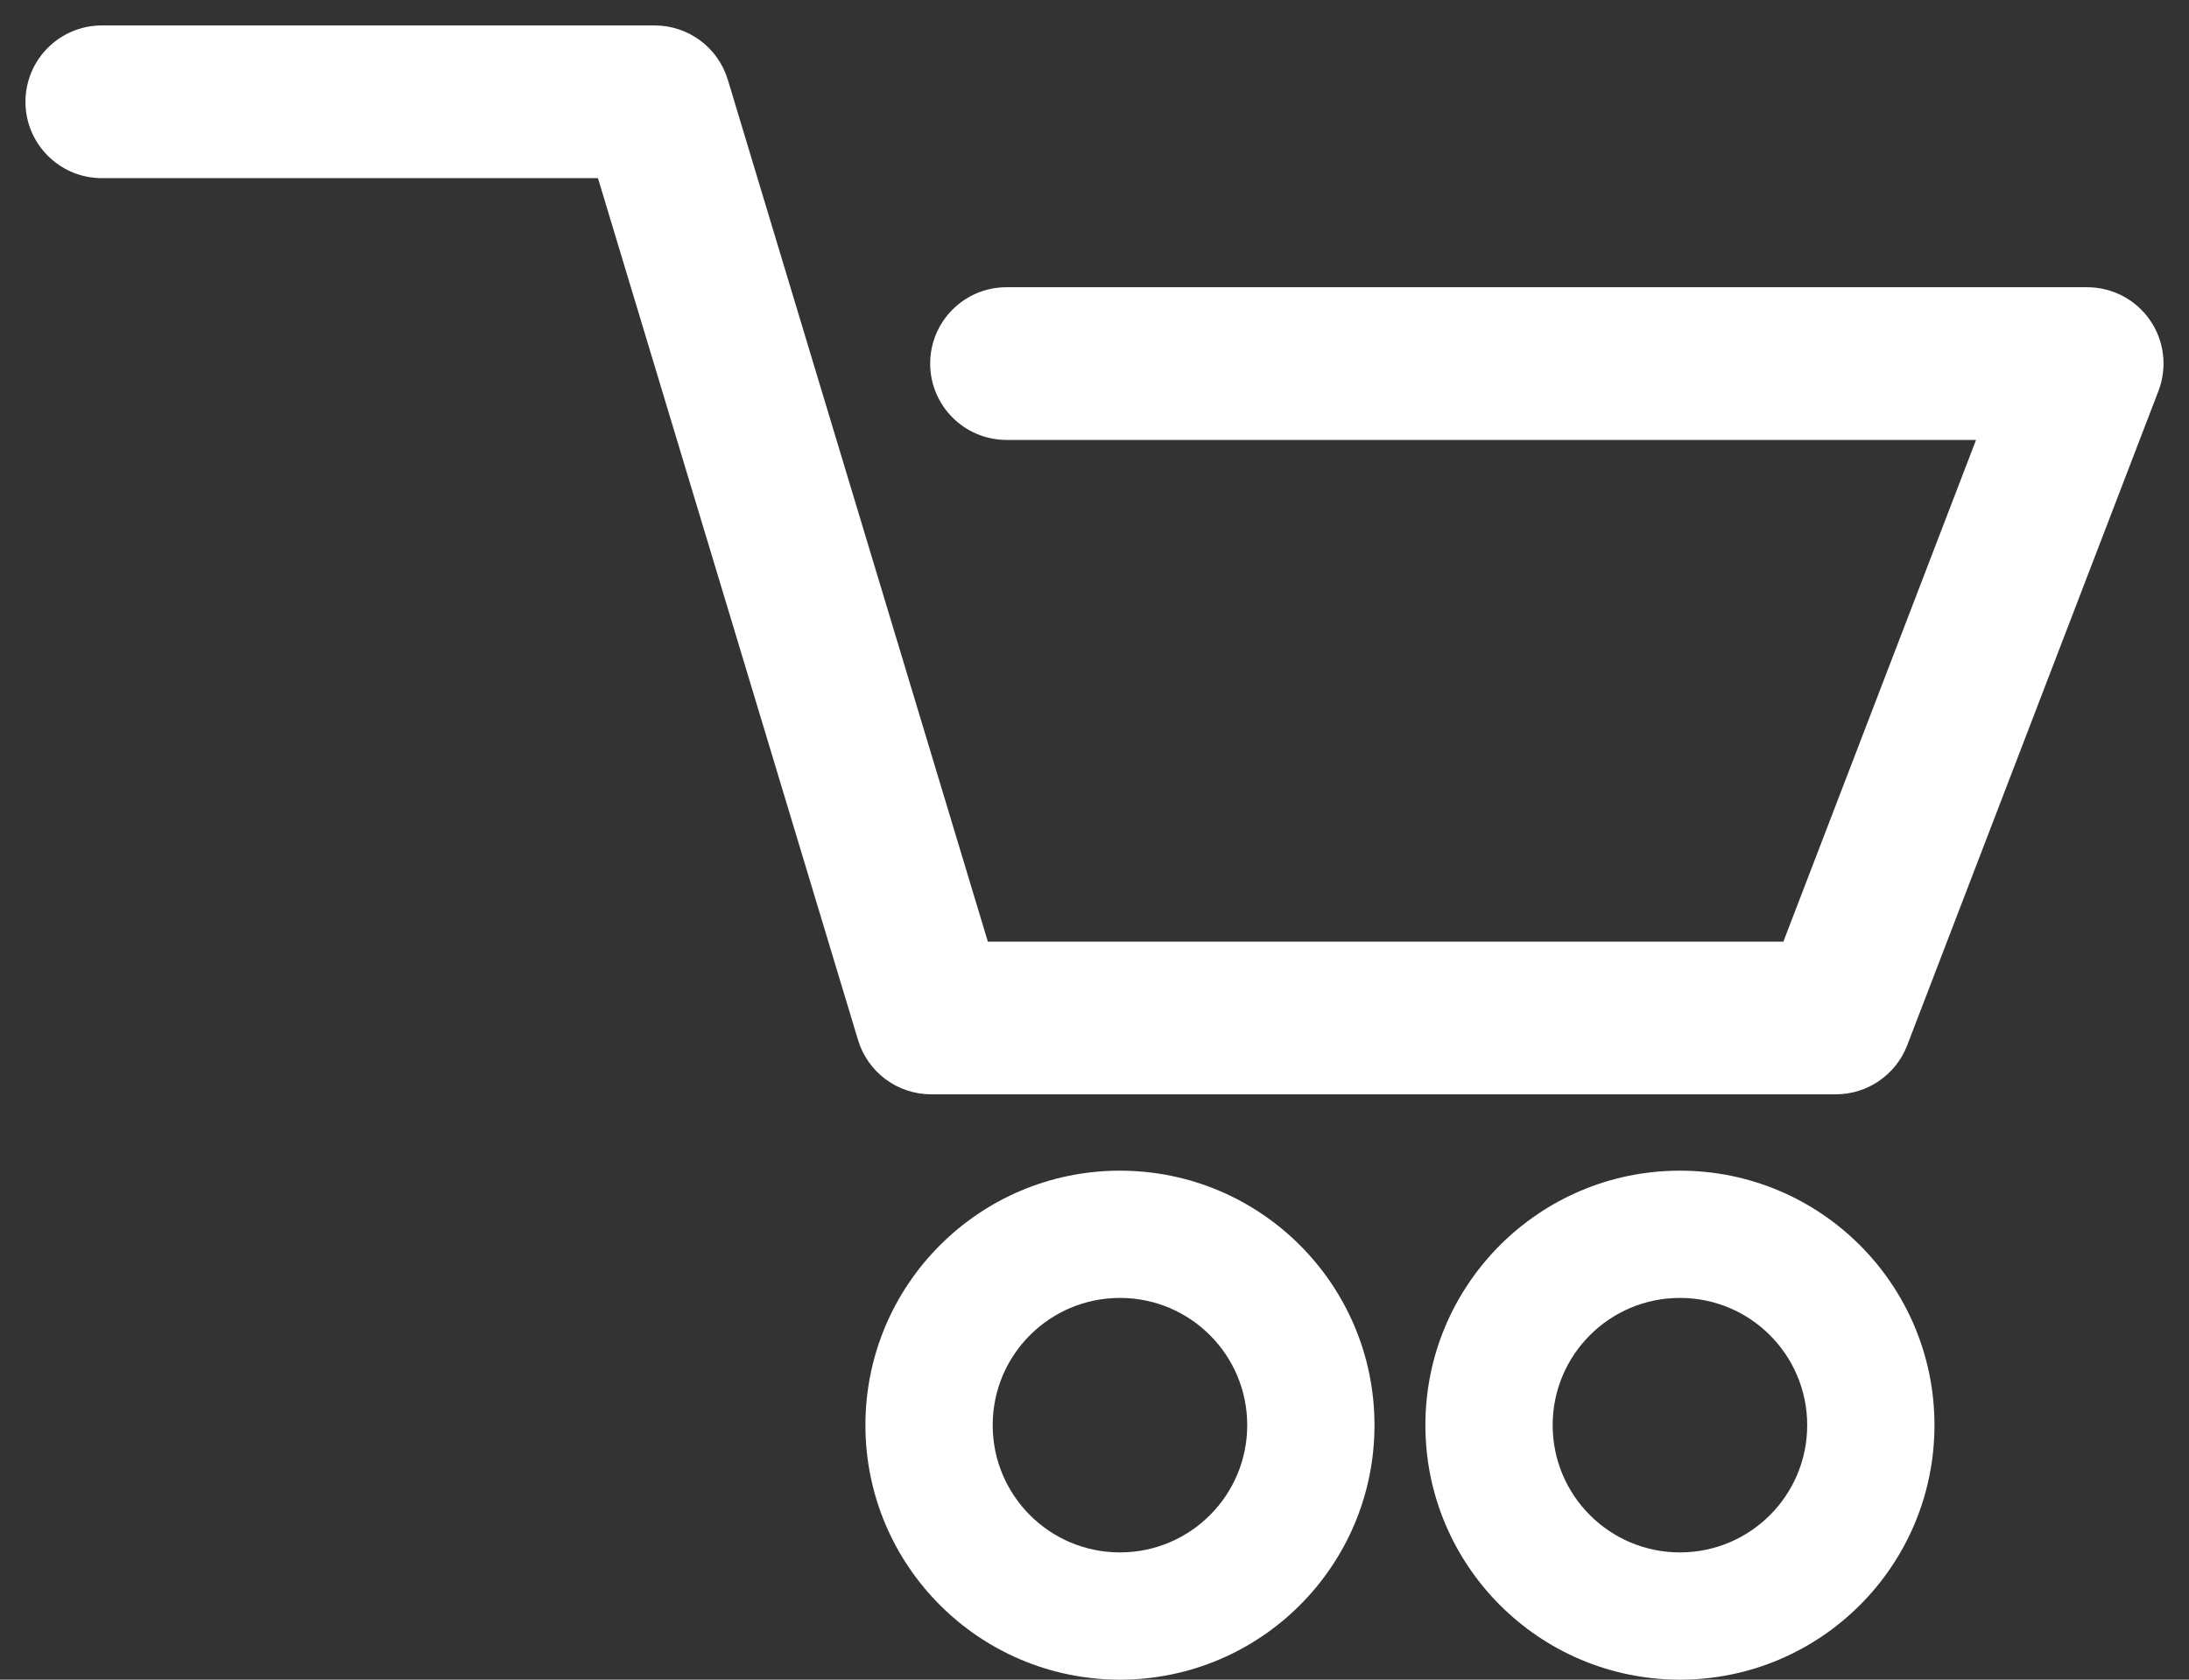
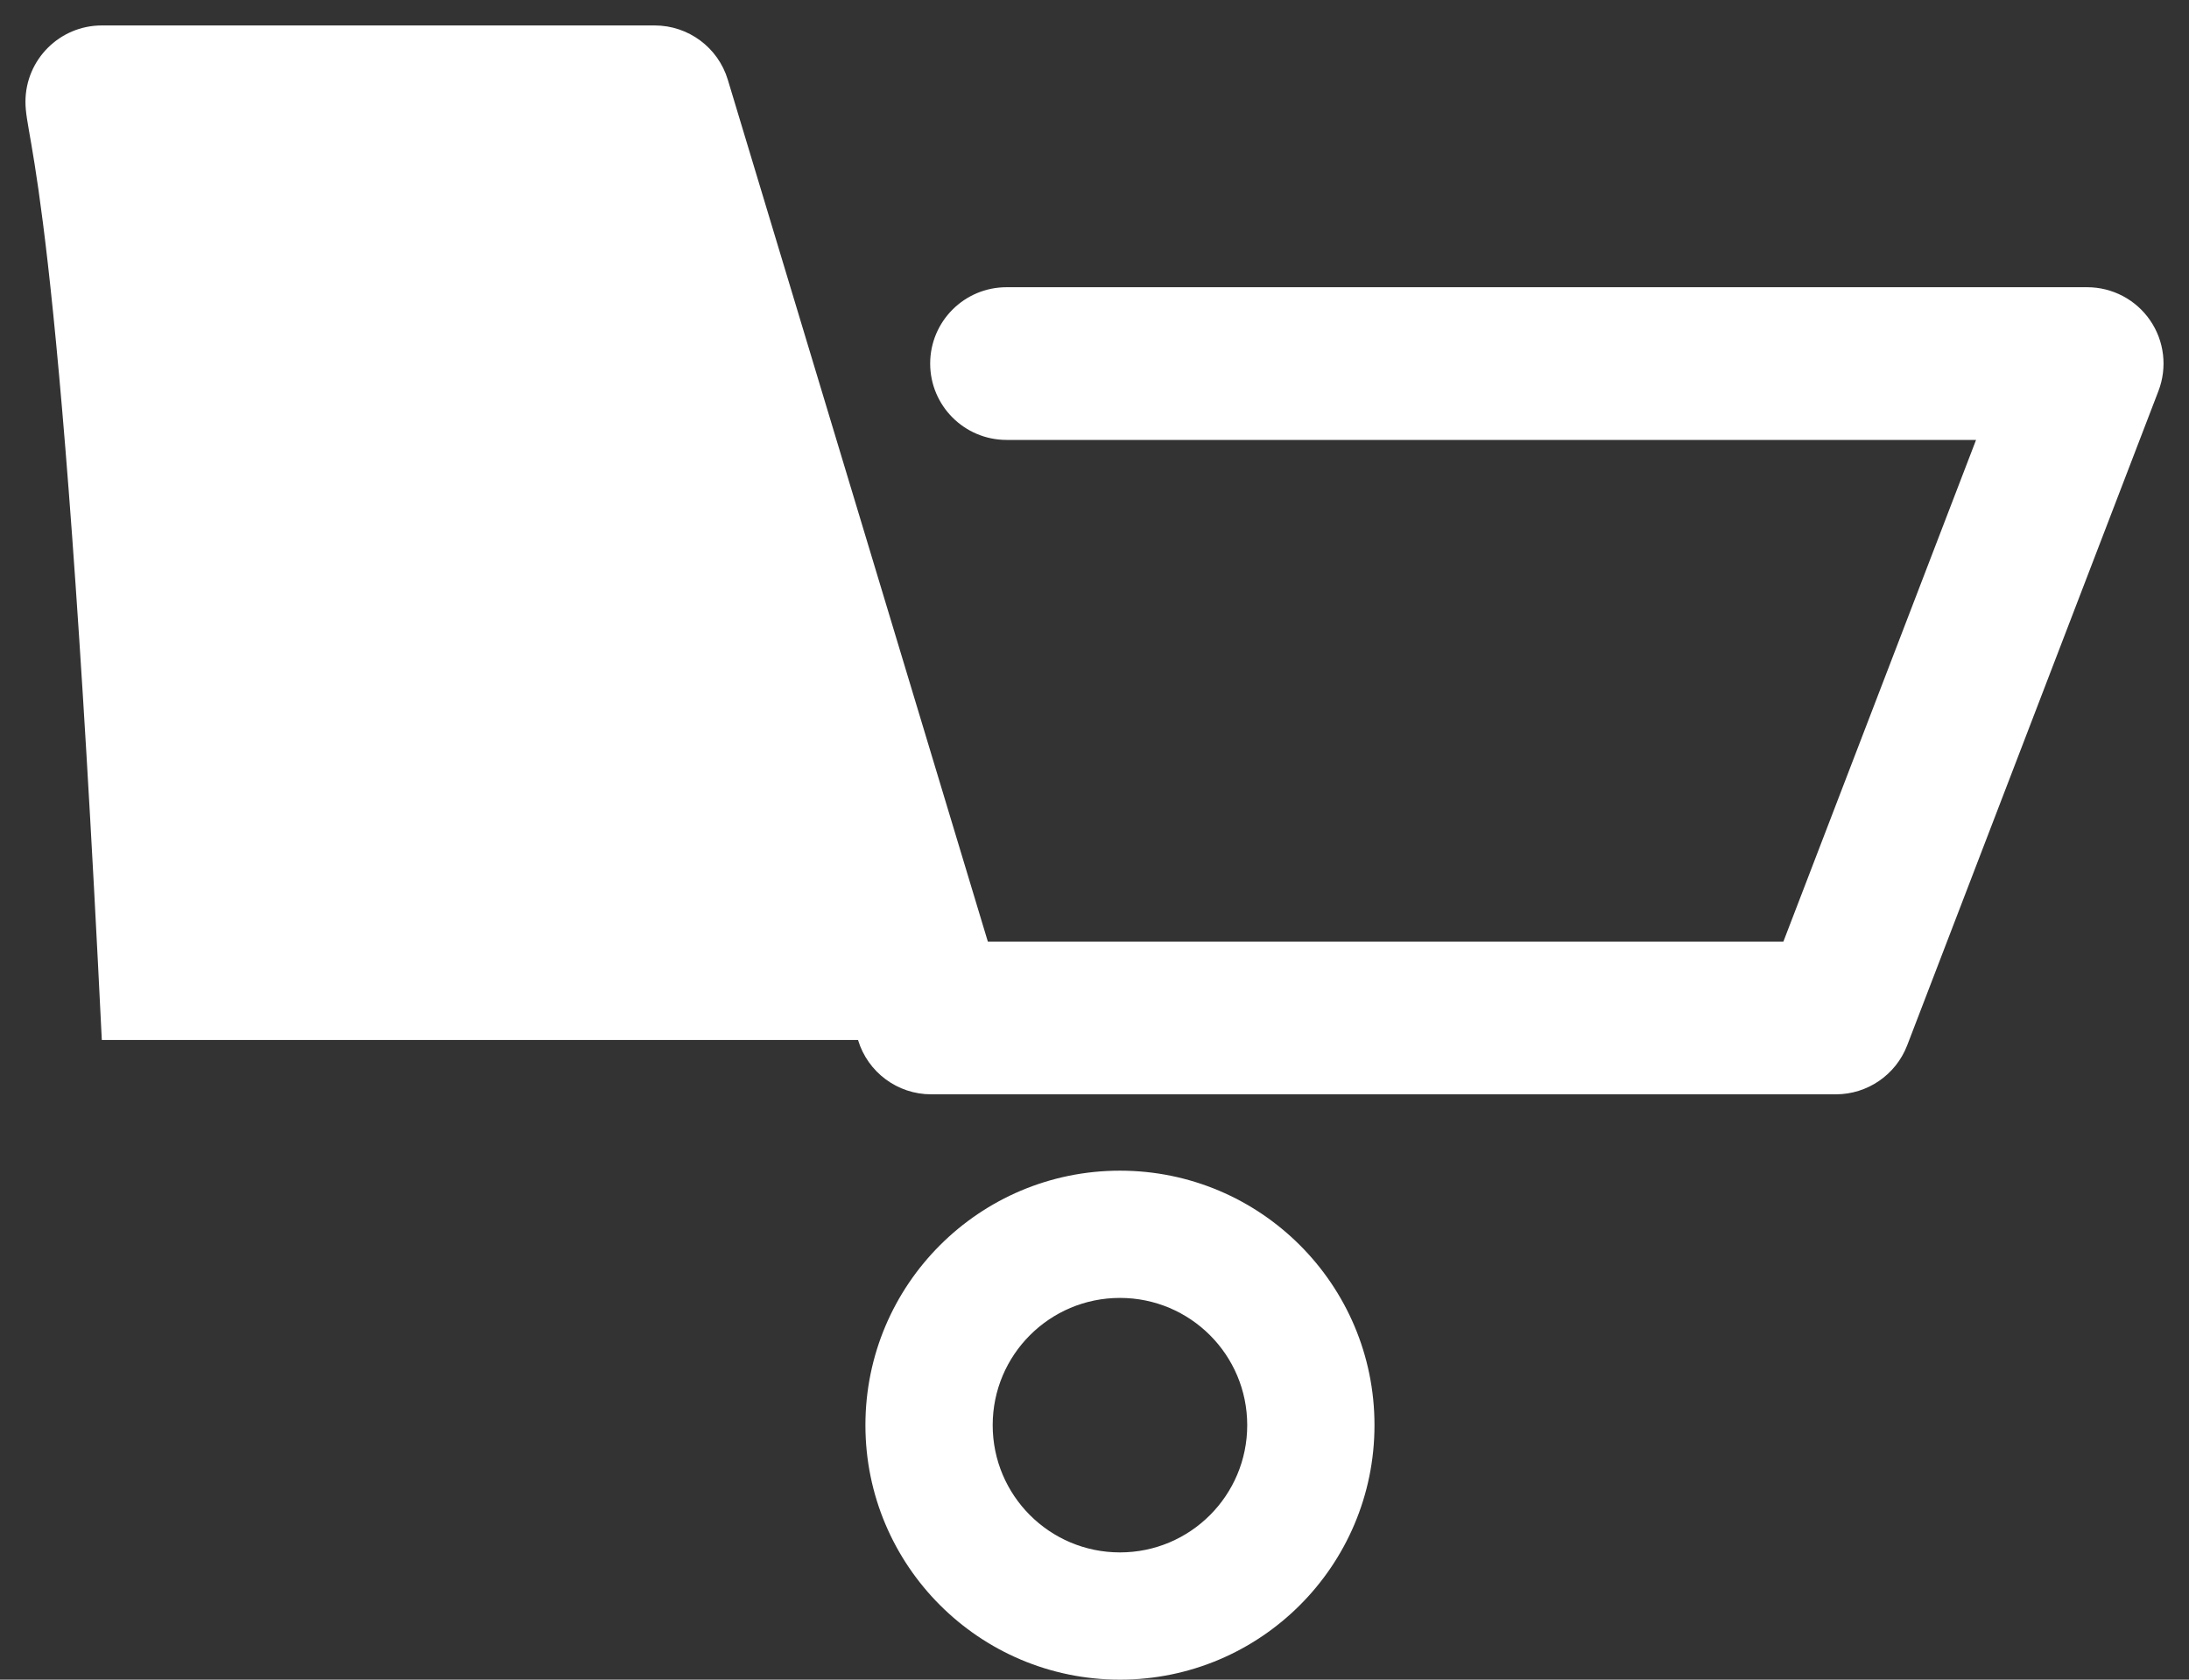
<svg xmlns="http://www.w3.org/2000/svg" width="43" height="33" viewBox="0 0 43 33" fill="none">
  <rect x="0" y="0" width="43" height="33" fill="#333333" stroke="none" />
-   <path fill-rule="evenodd" clip-rule="evenodd" d="M0.5 2C0.5 1.172 1.172 0.5 2 0.5H12.861C13.522 0.5 14.106 0.933 14.297 1.567L19.405 18.5H35.032L38.817 8.643H19.772C18.944 8.643 18.272 7.971 18.272 7.143C18.272 6.314 18.944 5.643 19.772 5.643H41C41.494 5.643 41.956 5.886 42.236 6.293C42.516 6.7 42.577 7.219 42.4 7.681L37.464 20.538C37.241 21.117 36.684 21.5 36.063 21.5H18.291C17.63 21.5 17.046 21.067 16.855 20.433L11.746 3.5H2C1.172 3.5 0.5 2.828 0.5 2Z" fill="white" />
+   <path fill-rule="evenodd" clip-rule="evenodd" d="M0.5 2C0.5 1.172 1.172 0.5 2 0.5H12.861C13.522 0.5 14.106 0.933 14.297 1.567L19.405 18.5H35.032L38.817 8.643H19.772C18.944 8.643 18.272 7.971 18.272 7.143C18.272 6.314 18.944 5.643 19.772 5.643H41C41.494 5.643 41.956 5.886 42.236 6.293C42.516 6.7 42.577 7.219 42.4 7.681L37.464 20.538C37.241 21.117 36.684 21.5 36.063 21.5H18.291C17.63 21.5 17.046 21.067 16.855 20.433H2C1.172 3.5 0.5 2.828 0.5 2Z" fill="white" />
  <path fill-rule="evenodd" clip-rule="evenodd" d="M22 30.5C23.381 30.5 24.5 29.381 24.5 28C24.5 26.619 23.381 25.5 22 25.5C20.619 25.5 19.5 26.619 19.5 28C19.5 29.381 20.619 30.5 22 30.5ZM22 33C24.761 33 27 30.761 27 28C27 25.239 24.761 23 22 23C19.239 23 17 25.239 17 28C17 30.761 19.239 33 22 33Z" fill="white" />
-   <path fill-rule="evenodd" clip-rule="evenodd" d="M33 30.5C34.381 30.5 35.5 29.381 35.5 28C35.5 26.619 34.381 25.5 33 25.5C31.619 25.5 30.5 26.619 30.5 28C30.5 29.381 31.619 30.5 33 30.5ZM33 33C35.761 33 38 30.761 38 28C38 25.239 35.761 23 33 23C30.239 23 28 25.239 28 28C28 30.761 30.239 33 33 33Z" fill="white" />
</svg>